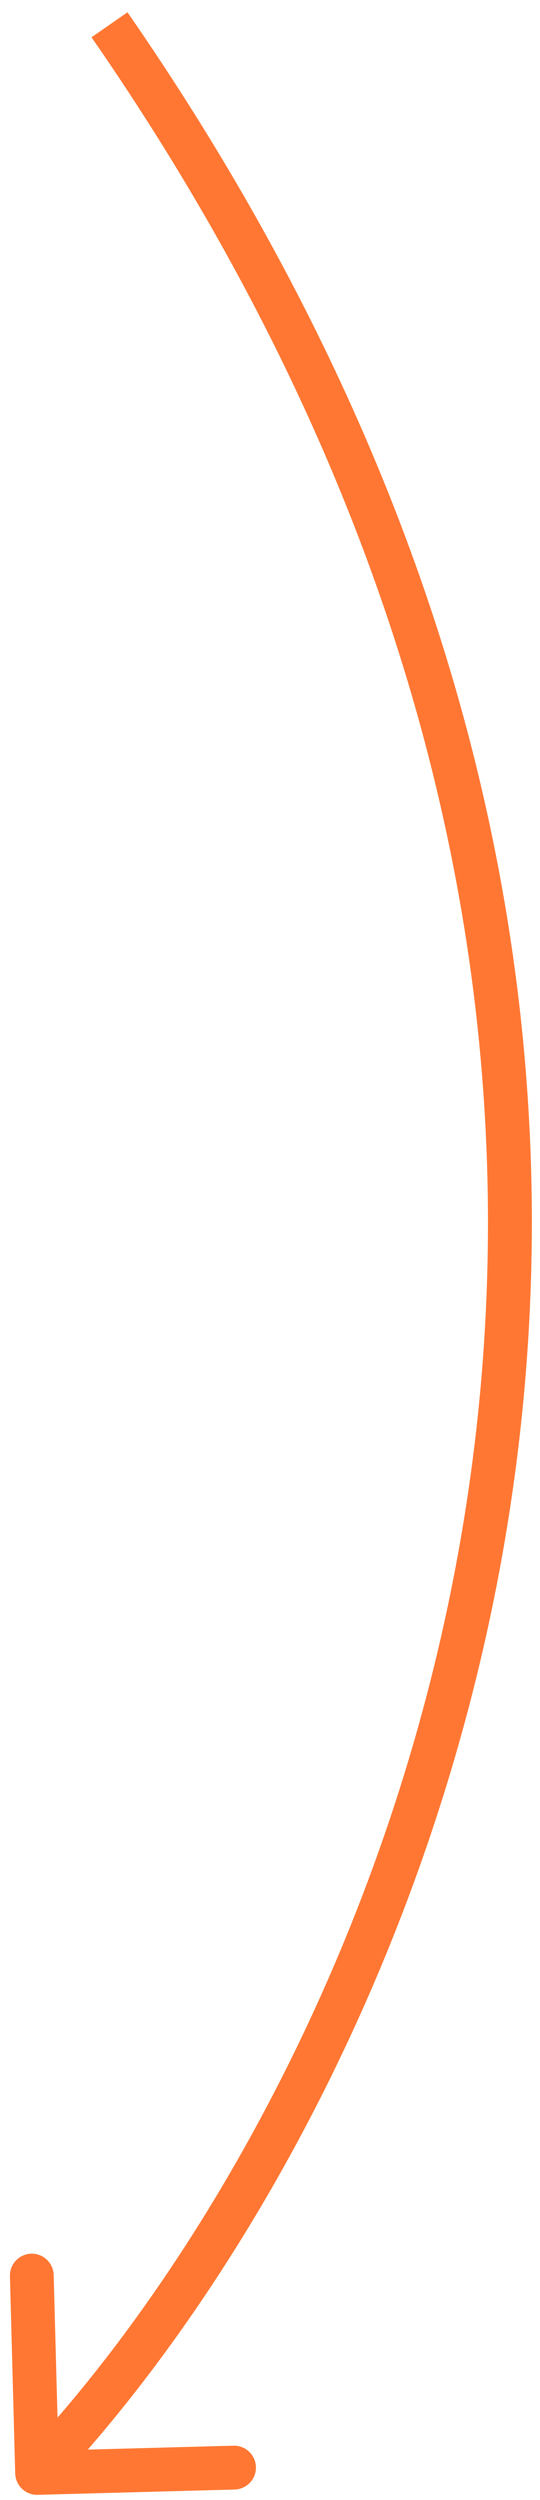
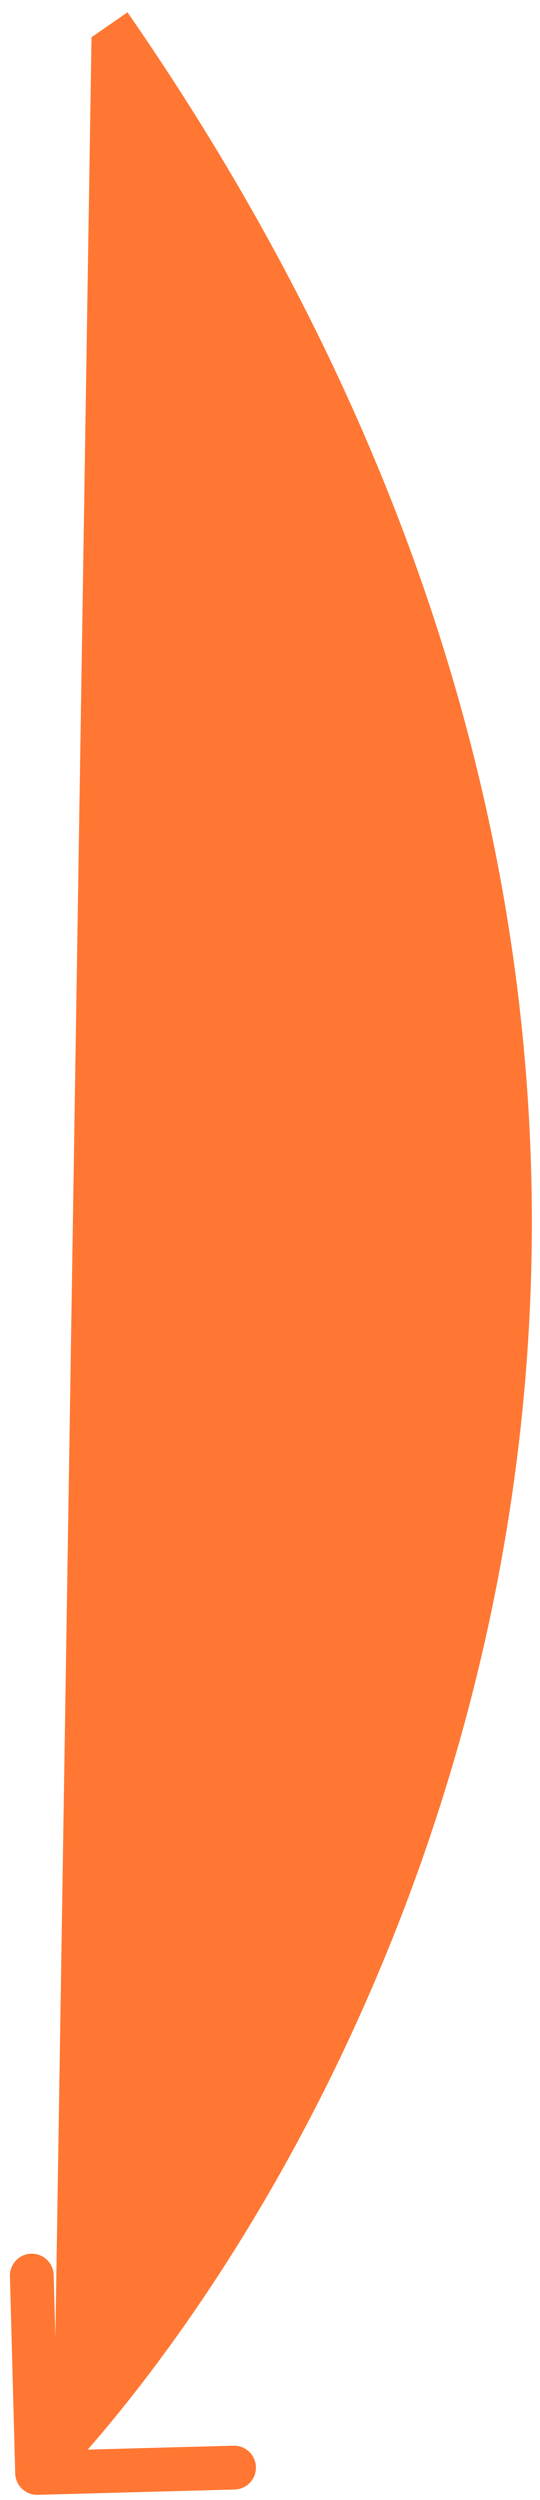
<svg xmlns="http://www.w3.org/2000/svg" width="37" height="171" viewBox="0 0 37 171" fill="none">
-   <path d="M1.042 169.186C1.065 170.015 1.754 170.668 2.582 170.646L16.077 170.283C16.905 170.261 17.559 169.572 17.536 168.743C17.514 167.915 16.825 167.262 15.997 167.284L4.001 167.606L3.679 155.611C3.657 154.783 2.967 154.129 2.139 154.152C1.311 154.174 0.658 154.863 0.68 155.691L1.042 169.186ZM6.27 2.549C57.71 76.733 24.431 143.868 1.453 168.114L3.631 170.178C27.264 145.24 61.225 76.537 8.735 0.84L6.27 2.549Z" fill="#FF5500" fill-opacity="0.8" />
+   <path d="M1.042 169.186C1.065 170.015 1.754 170.668 2.582 170.646L16.077 170.283C16.905 170.261 17.559 169.572 17.536 168.743C17.514 167.915 16.825 167.262 15.997 167.284L4.001 167.606L3.679 155.611C3.657 154.783 2.967 154.129 2.139 154.152C1.311 154.174 0.658 154.863 0.68 155.691L1.042 169.186ZM6.27 2.549L3.631 170.178C27.264 145.24 61.225 76.537 8.735 0.84L6.27 2.549Z" fill="#FF5500" fill-opacity="0.8" />
</svg>